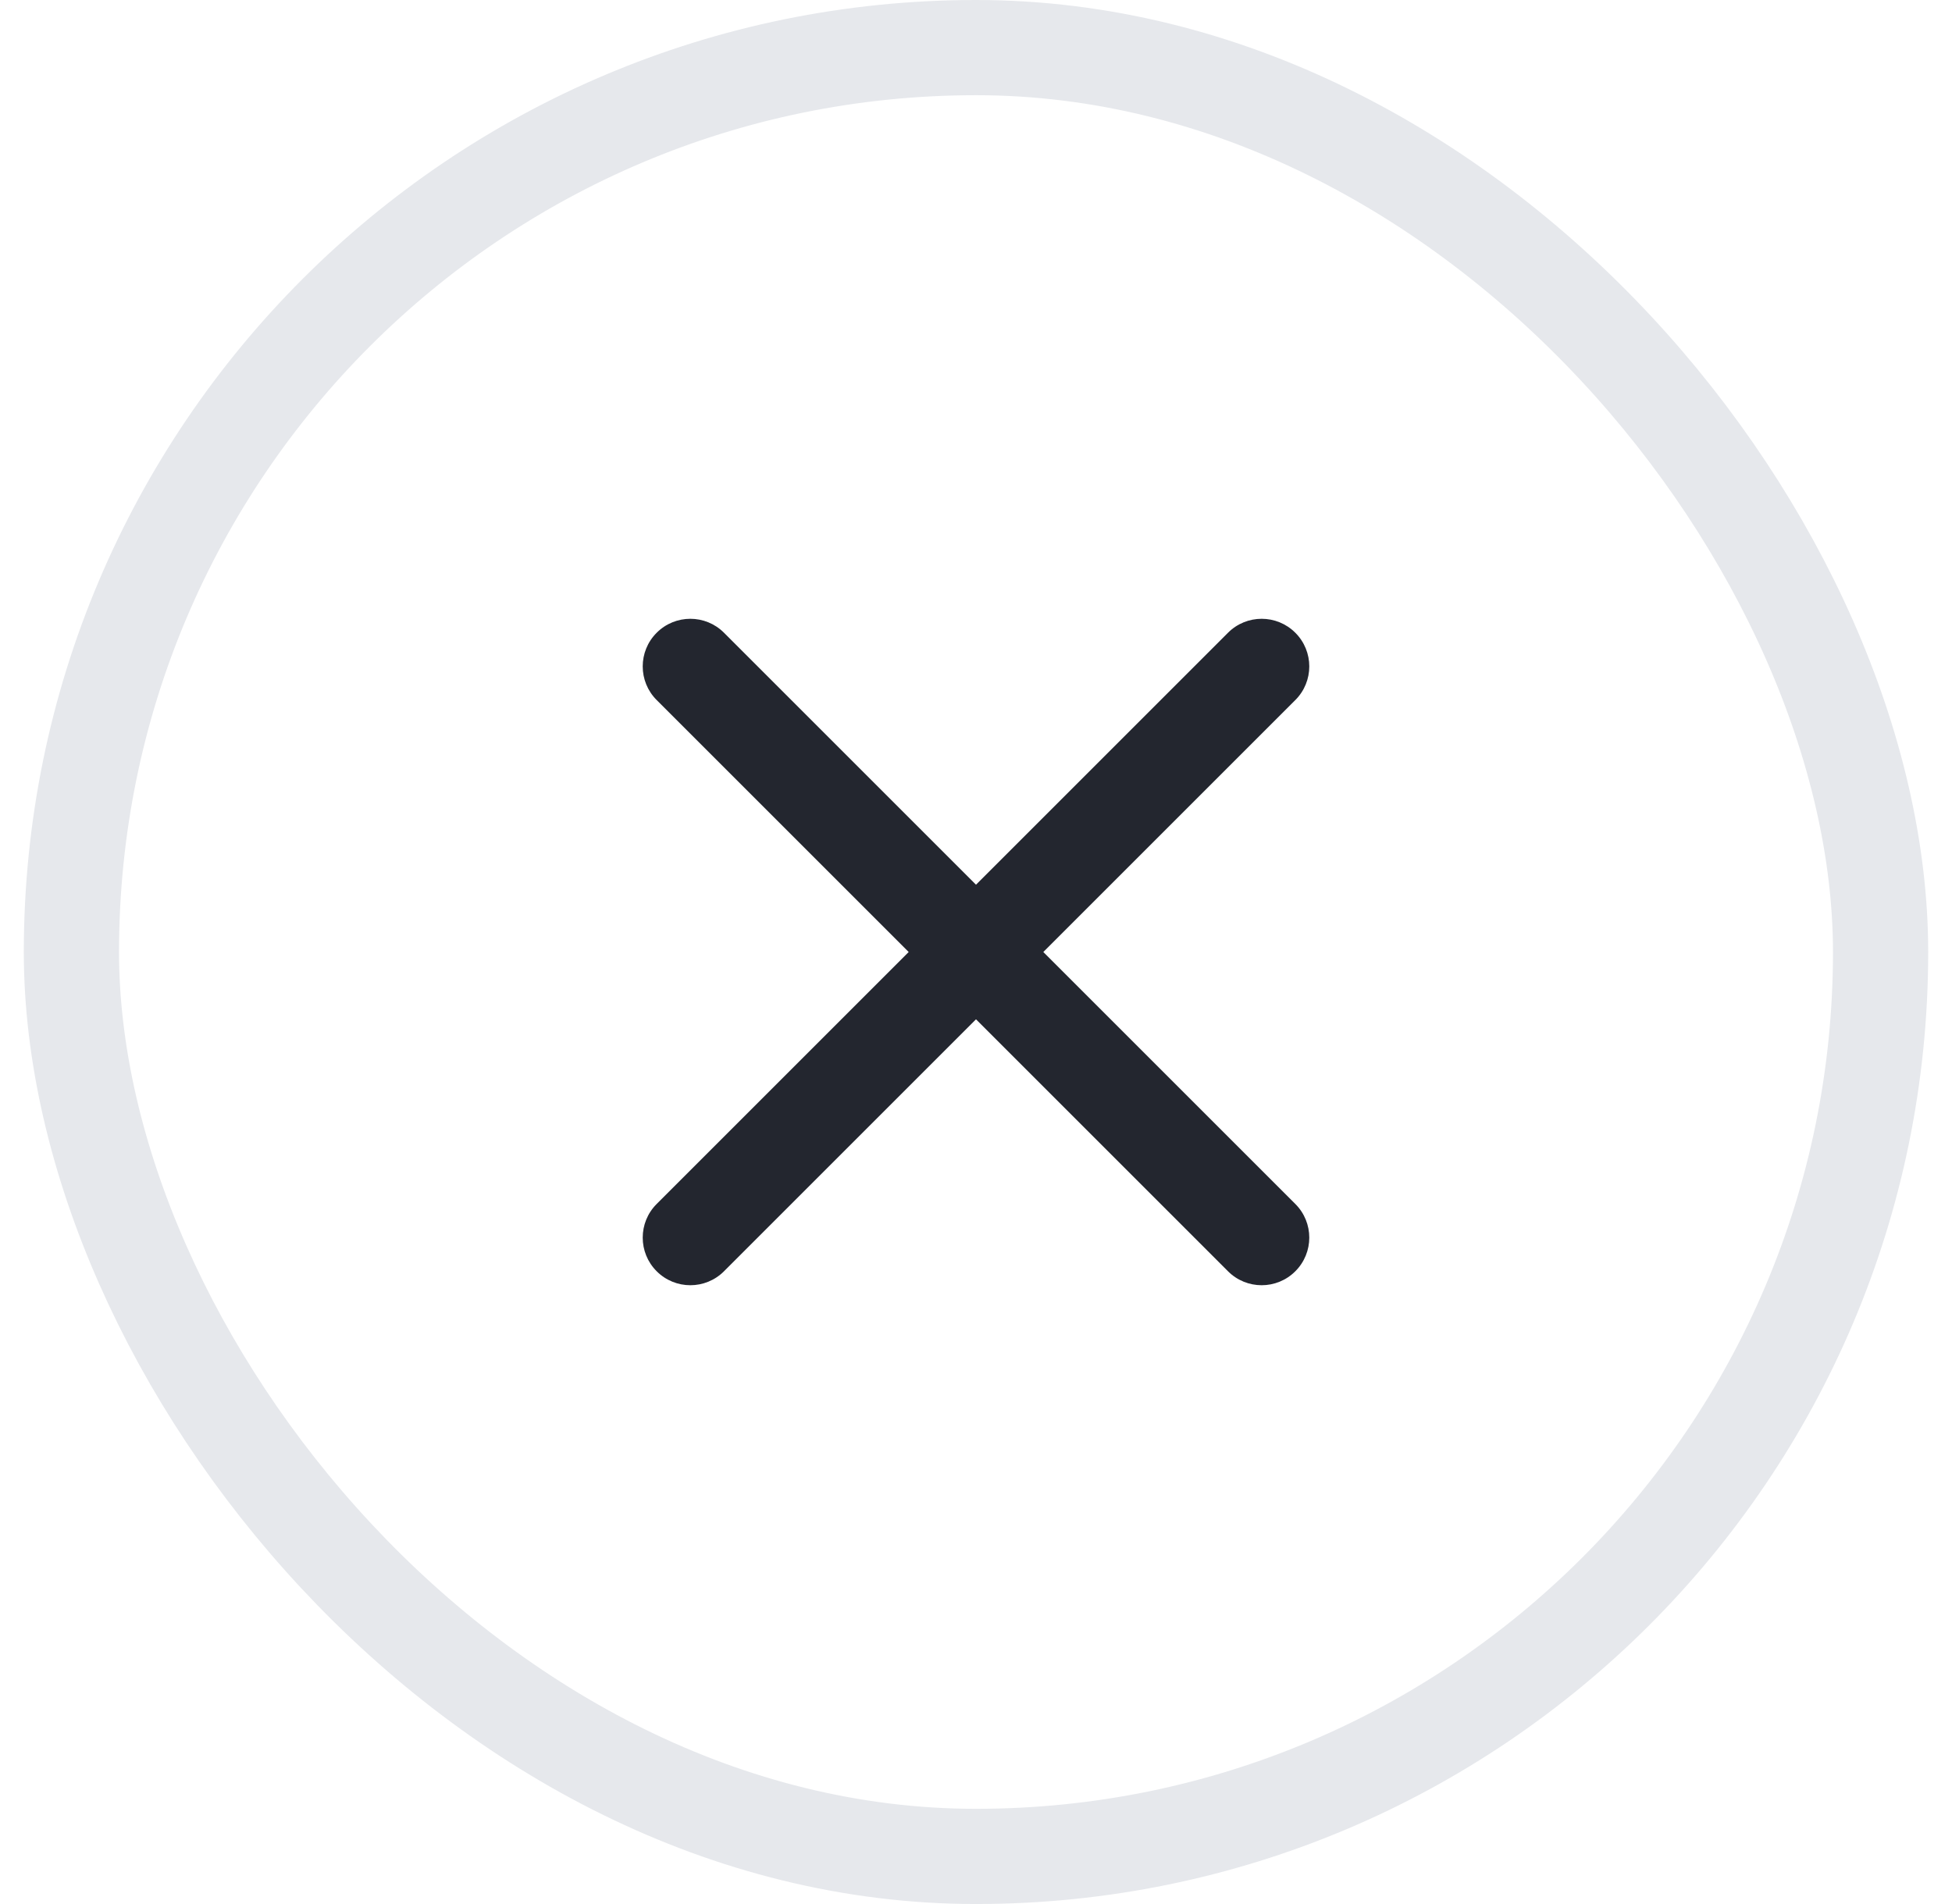
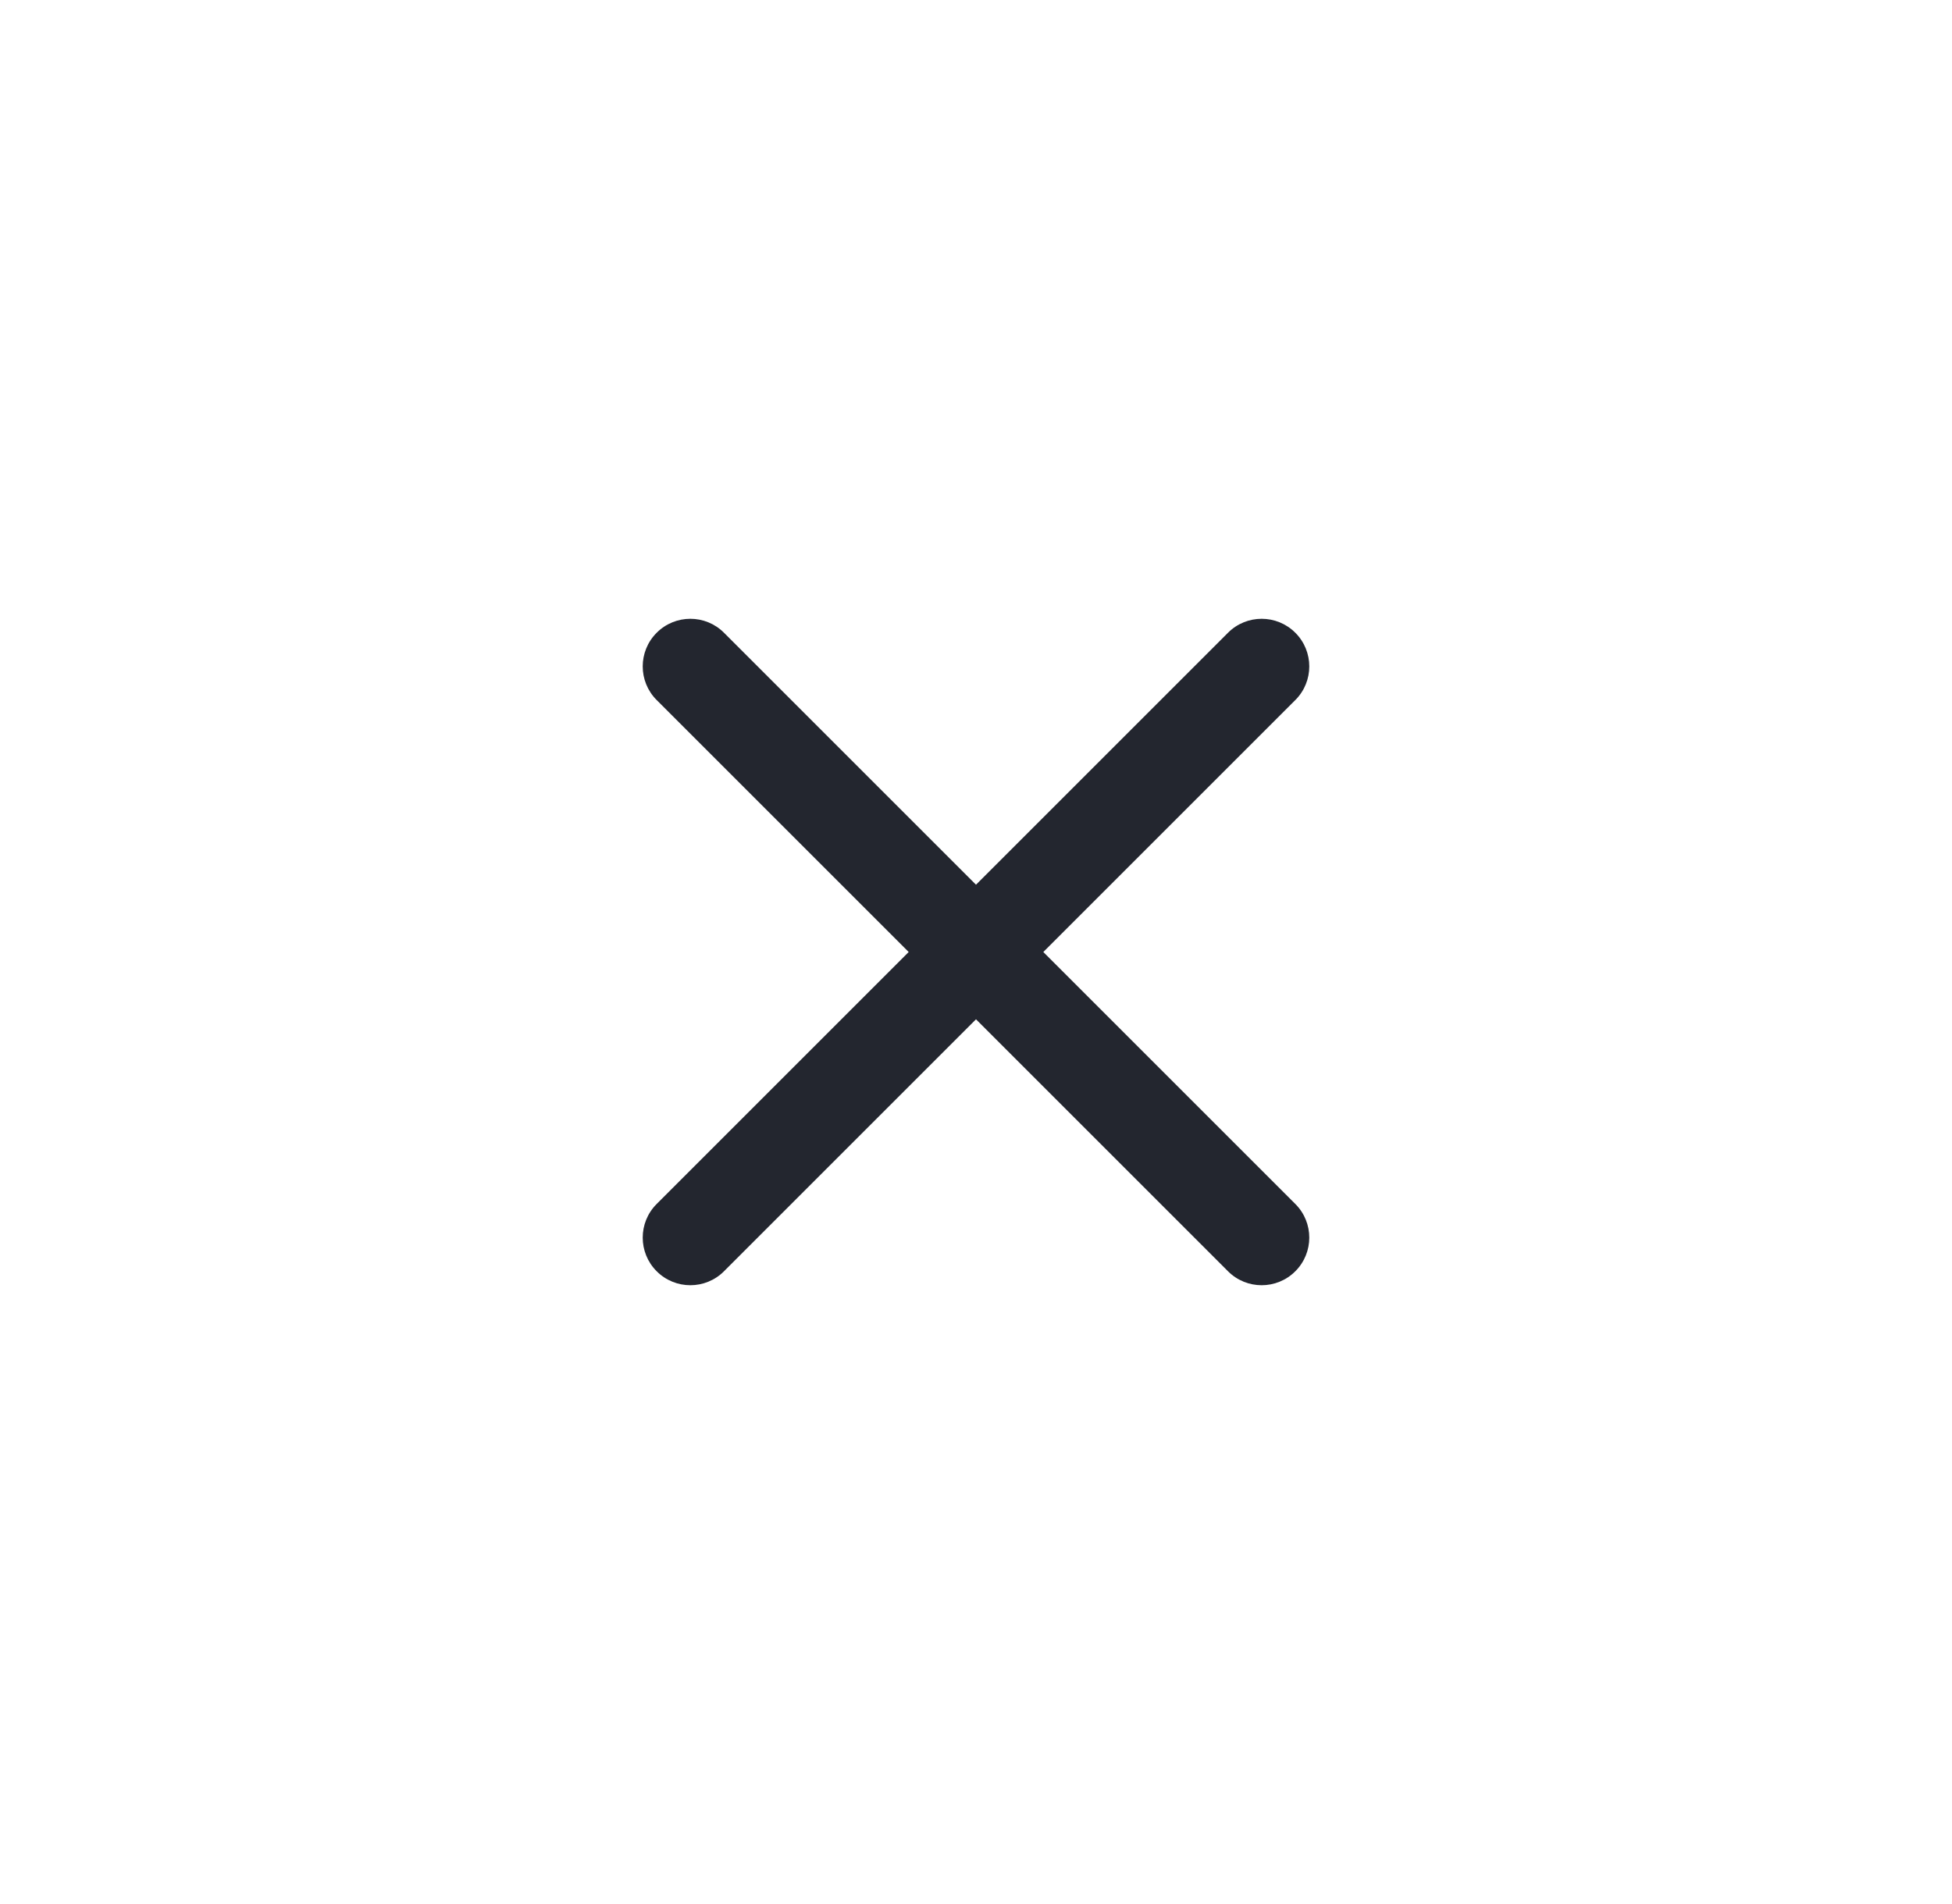
<svg xmlns="http://www.w3.org/2000/svg" width="41" height="40" viewBox="0 0 41 40" fill="none">
  <path fill-rule="evenodd" clip-rule="evenodd" d="M13.793 13.293C14.183 12.902 14.817 12.902 15.207 13.293L20.5 18.586L25.793 13.293C26.183 12.902 26.817 12.902 27.207 13.293C27.598 13.683 27.598 14.317 27.207 14.707L21.914 20L27.207 25.293C27.598 25.683 27.598 26.317 27.207 26.707C26.817 27.098 26.183 27.098 25.793 26.707L20.5 21.414L15.207 26.707C14.817 27.098 14.183 27.098 13.793 26.707C13.402 26.317 13.402 25.683 13.793 25.293L19.086 20L13.793 14.707C13.402 14.317 13.402 13.683 13.793 13.293Z" fill="#23262F" />
-   <rect x="1.5" y="1" width="38" height="38" rx="19" stroke="#E6E8EC" stroke-width="2" />
</svg>